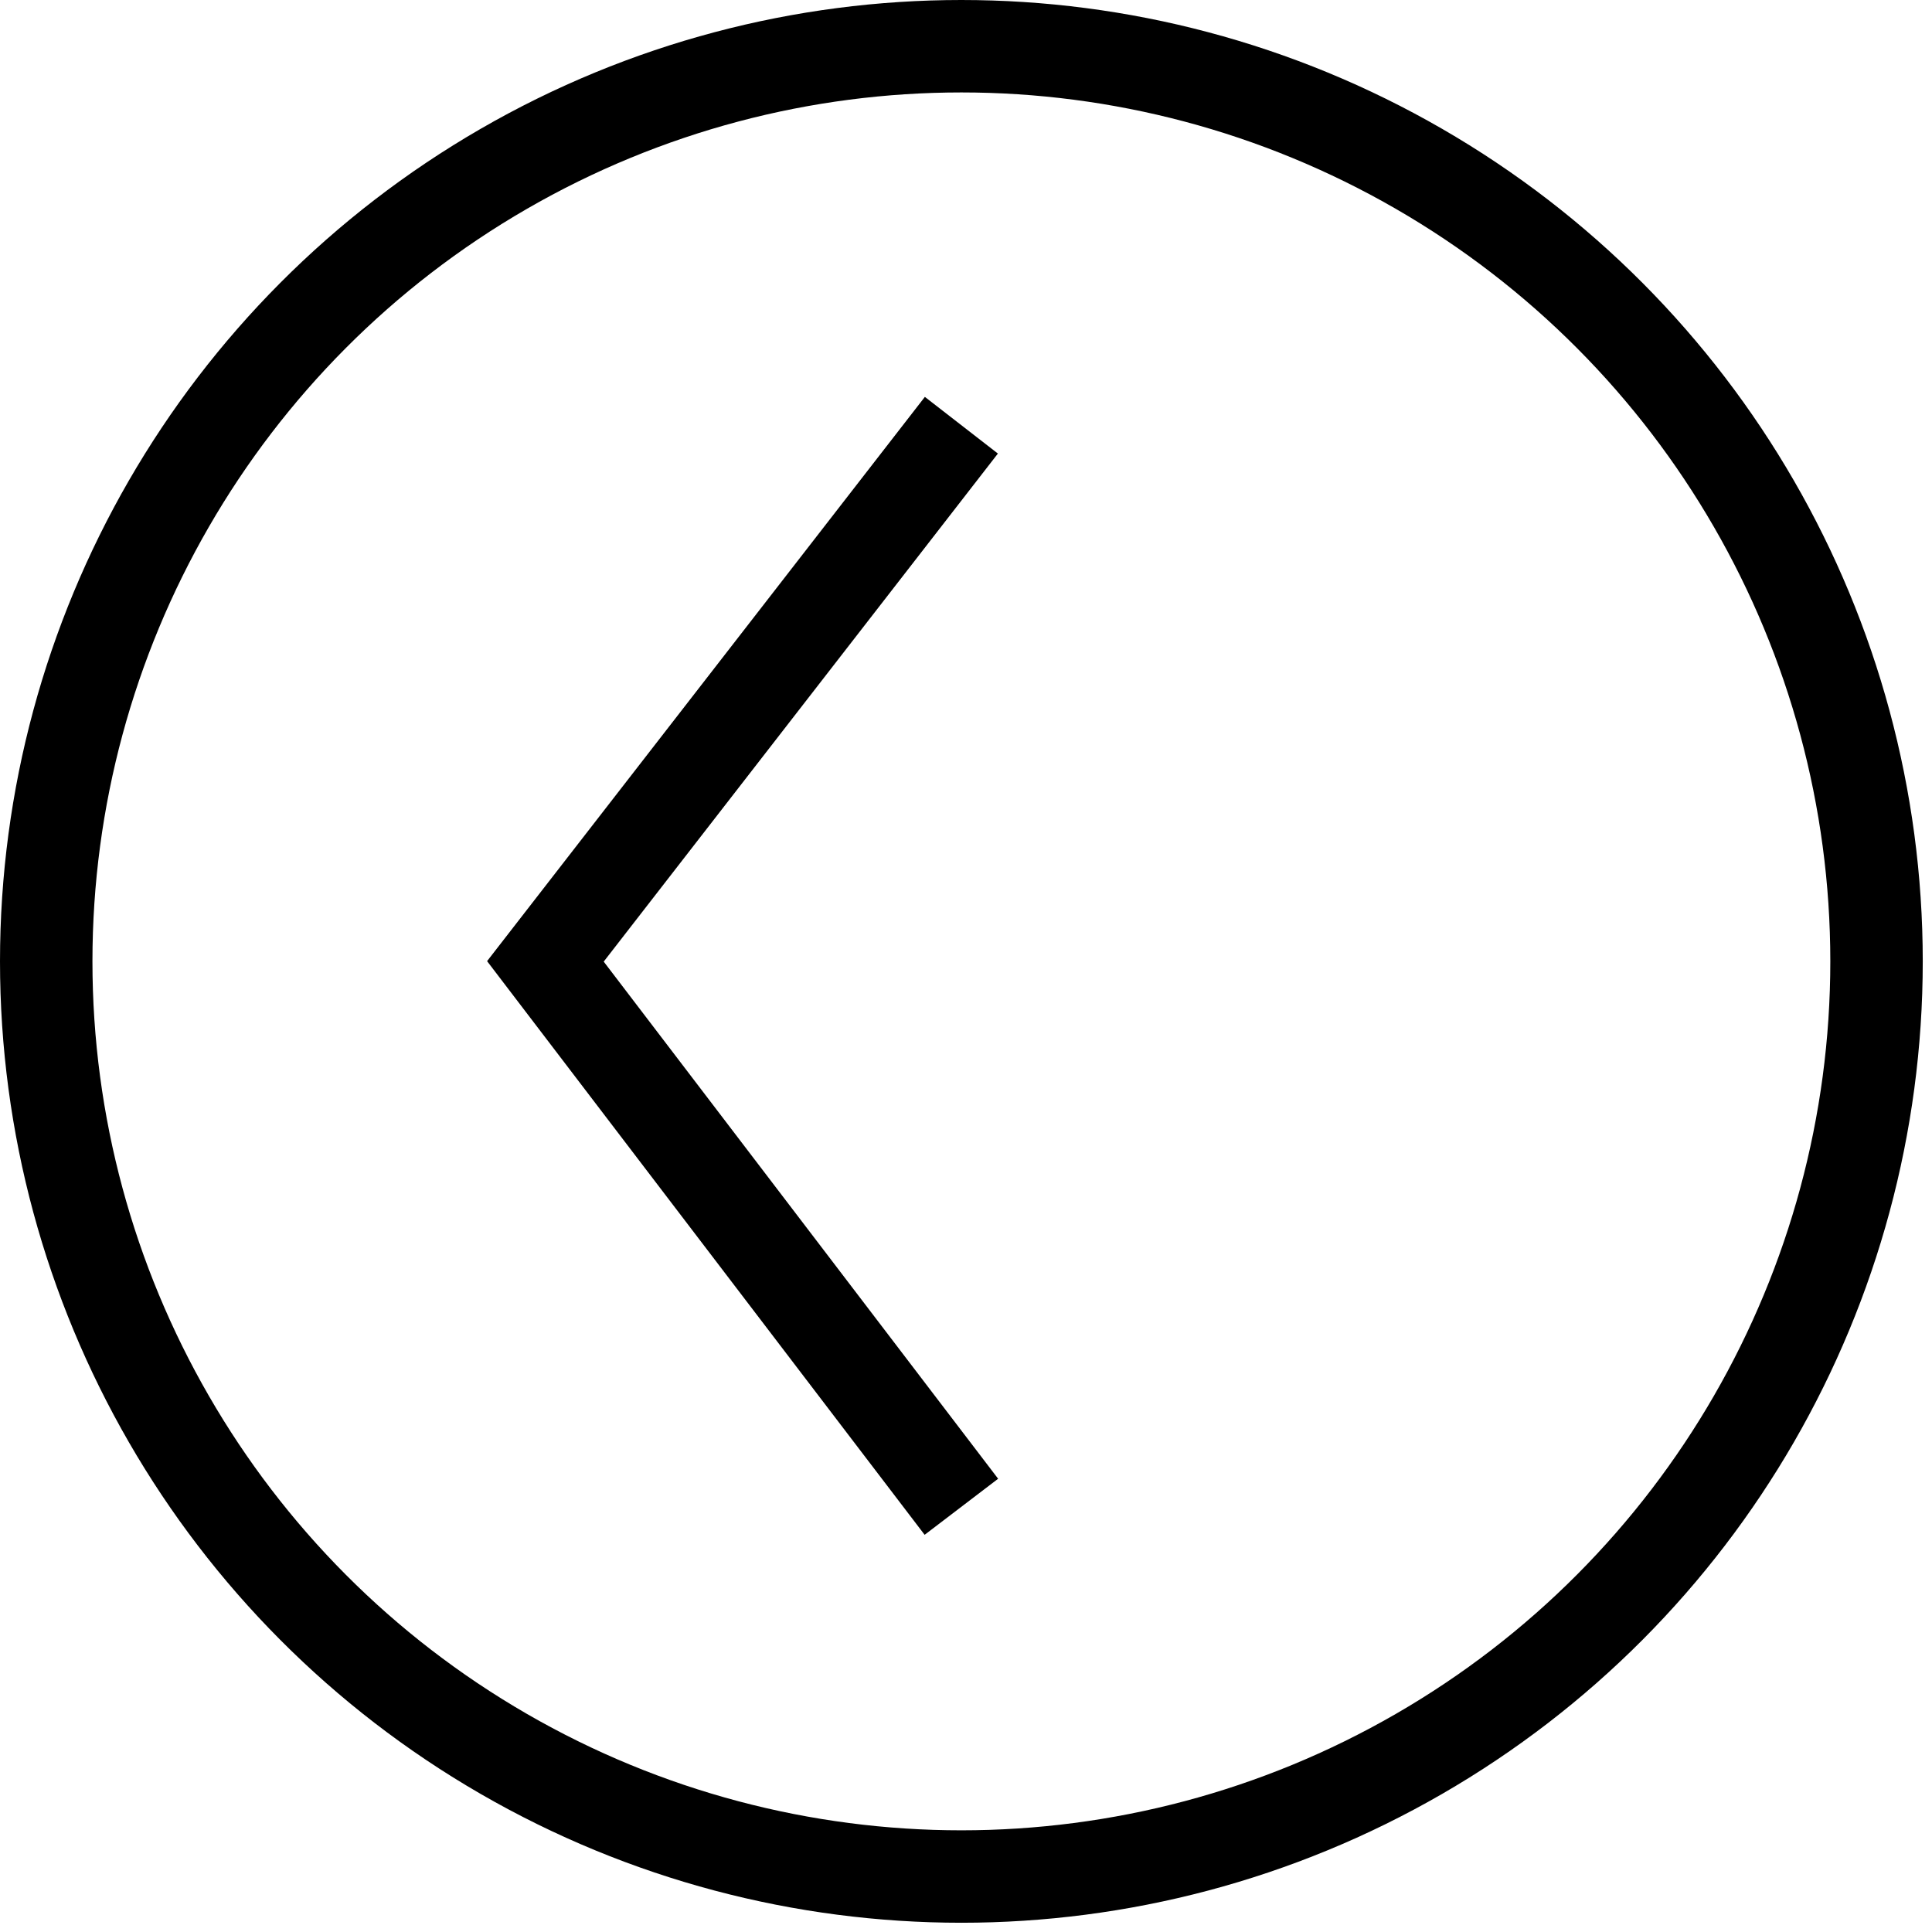
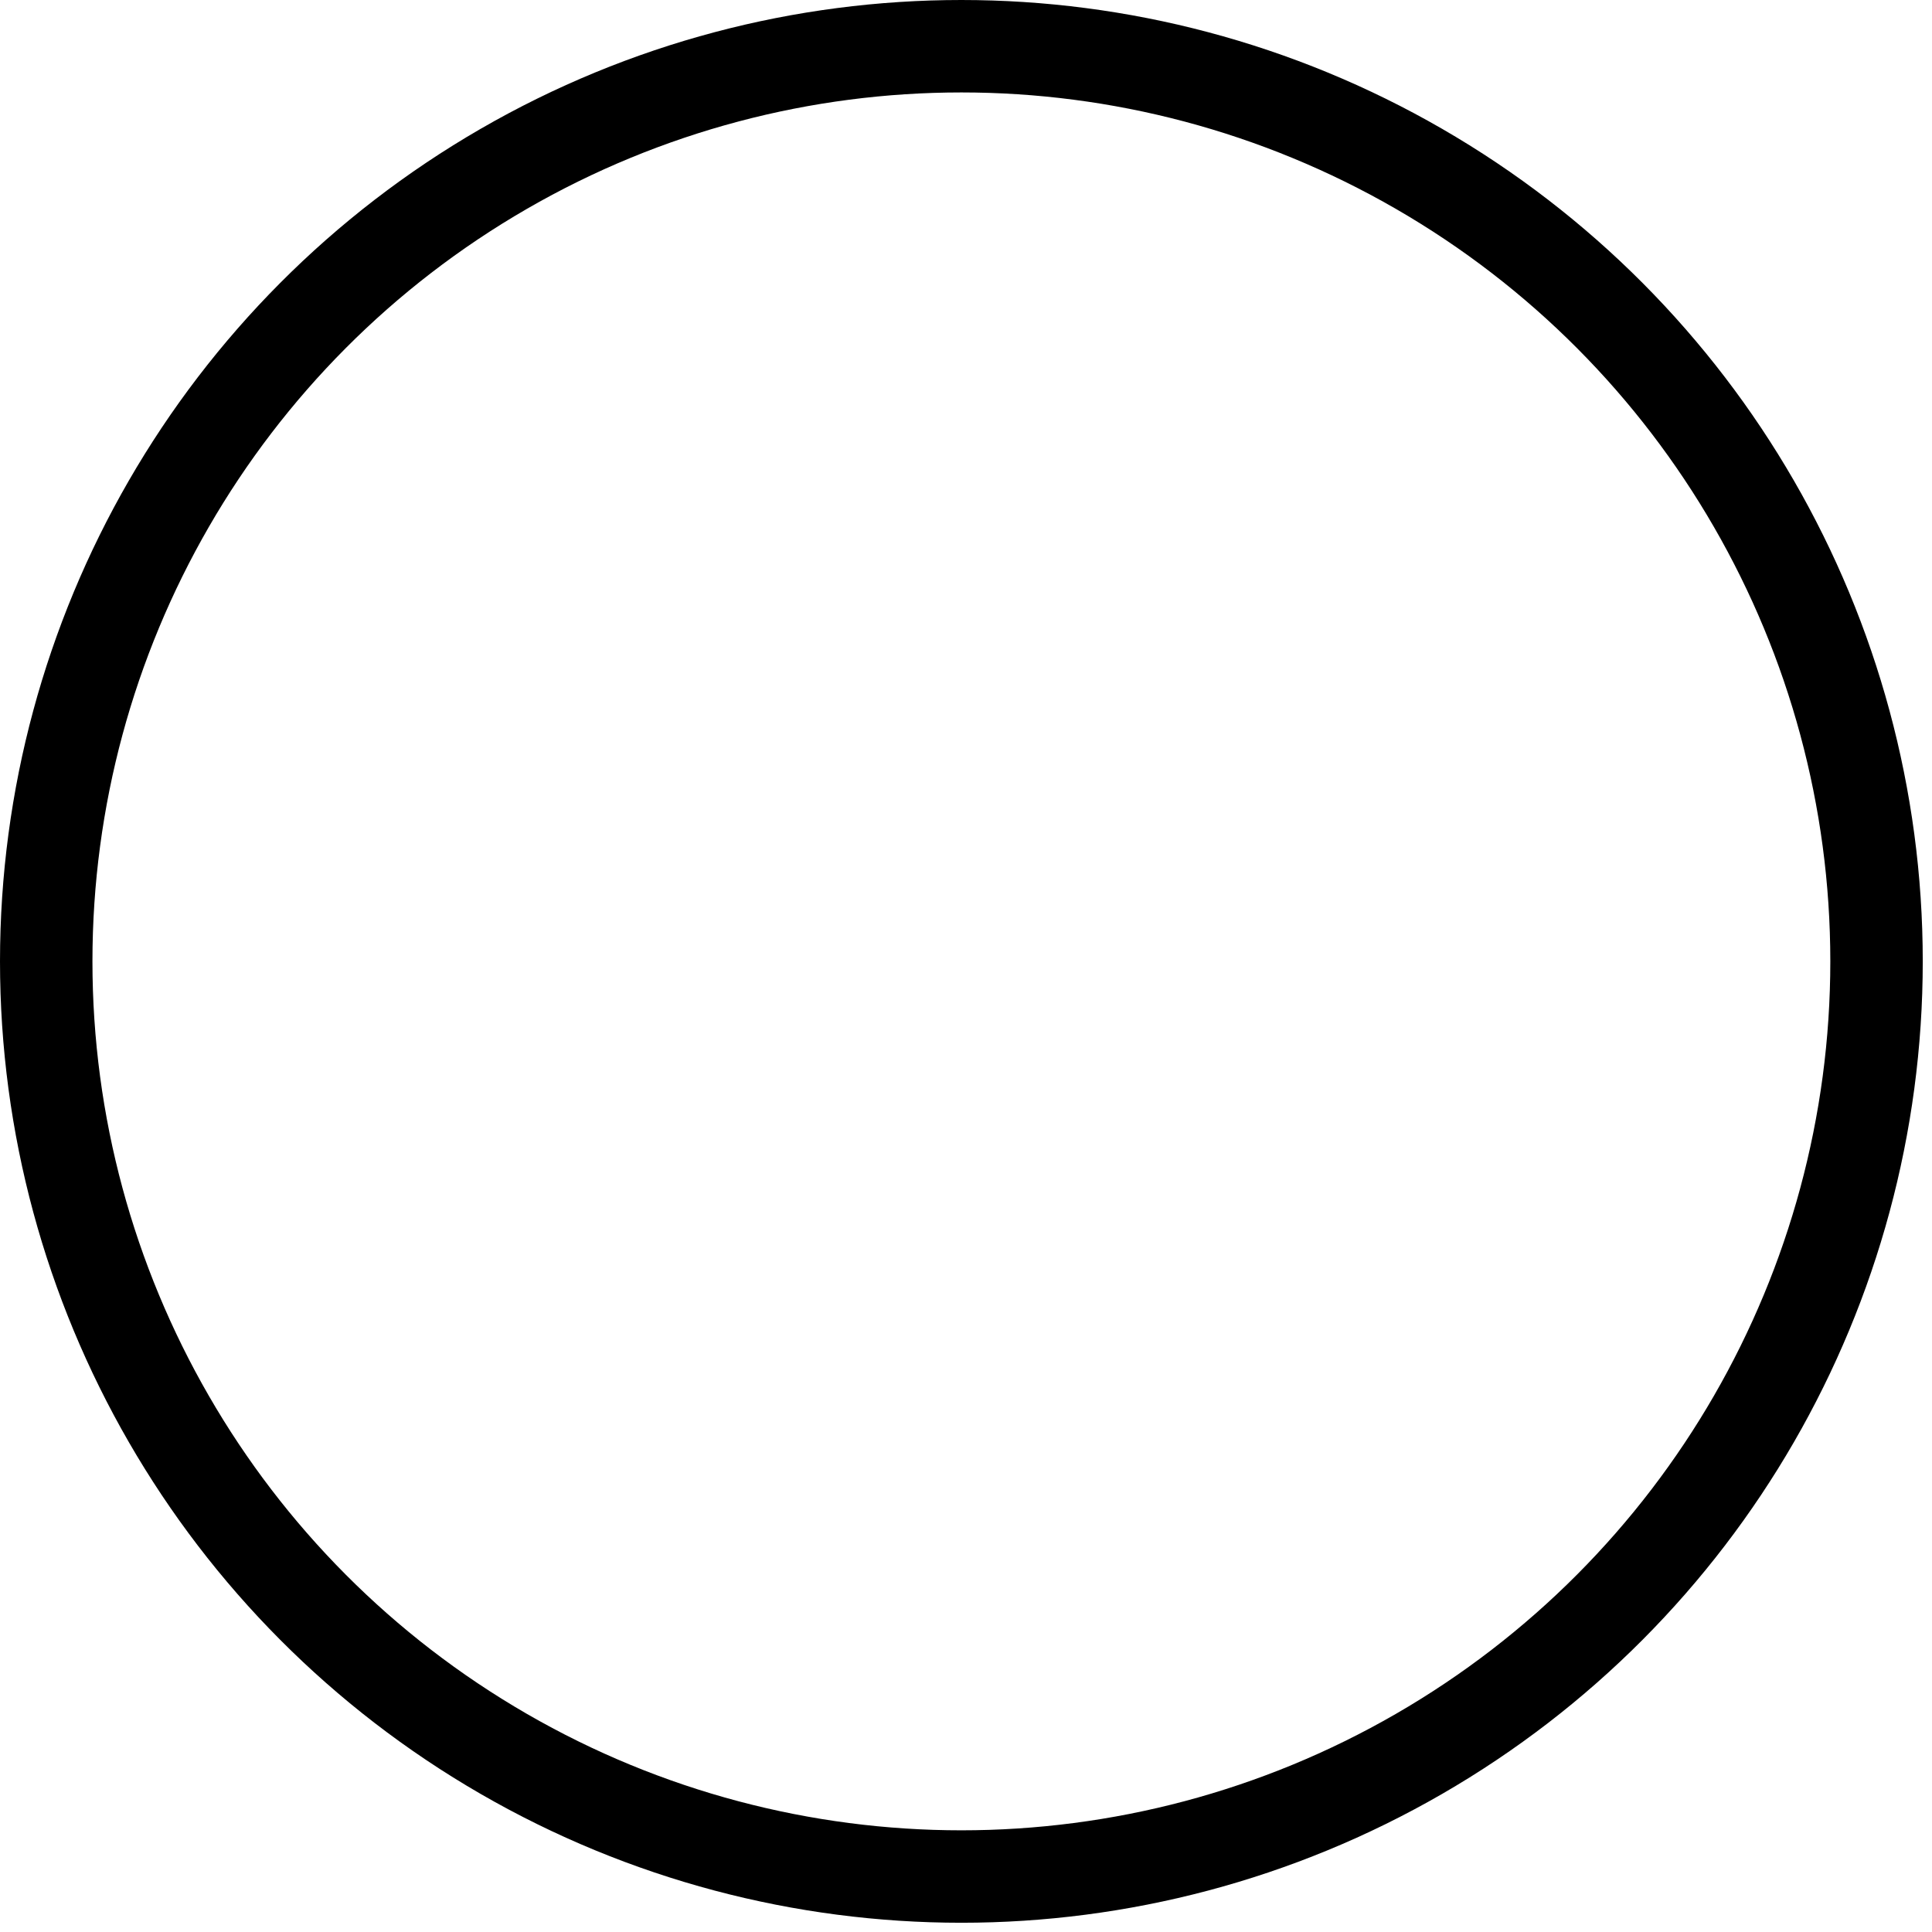
<svg xmlns="http://www.w3.org/2000/svg" width="20.9" height="20.9" viewBox="0 0 20.9 20.9">
  <g>
-     <polyline points="10.4 16.3 5.9 10.4 10.4 4.6" style="fill: none;stroke: #000;stroke-miterlimit: 10" />
    <circle cx="10.4" cy="10.4" r="9.9" style="fill: none;stroke: #000;stroke-miterlimit: 10" />
  </g>
</svg>